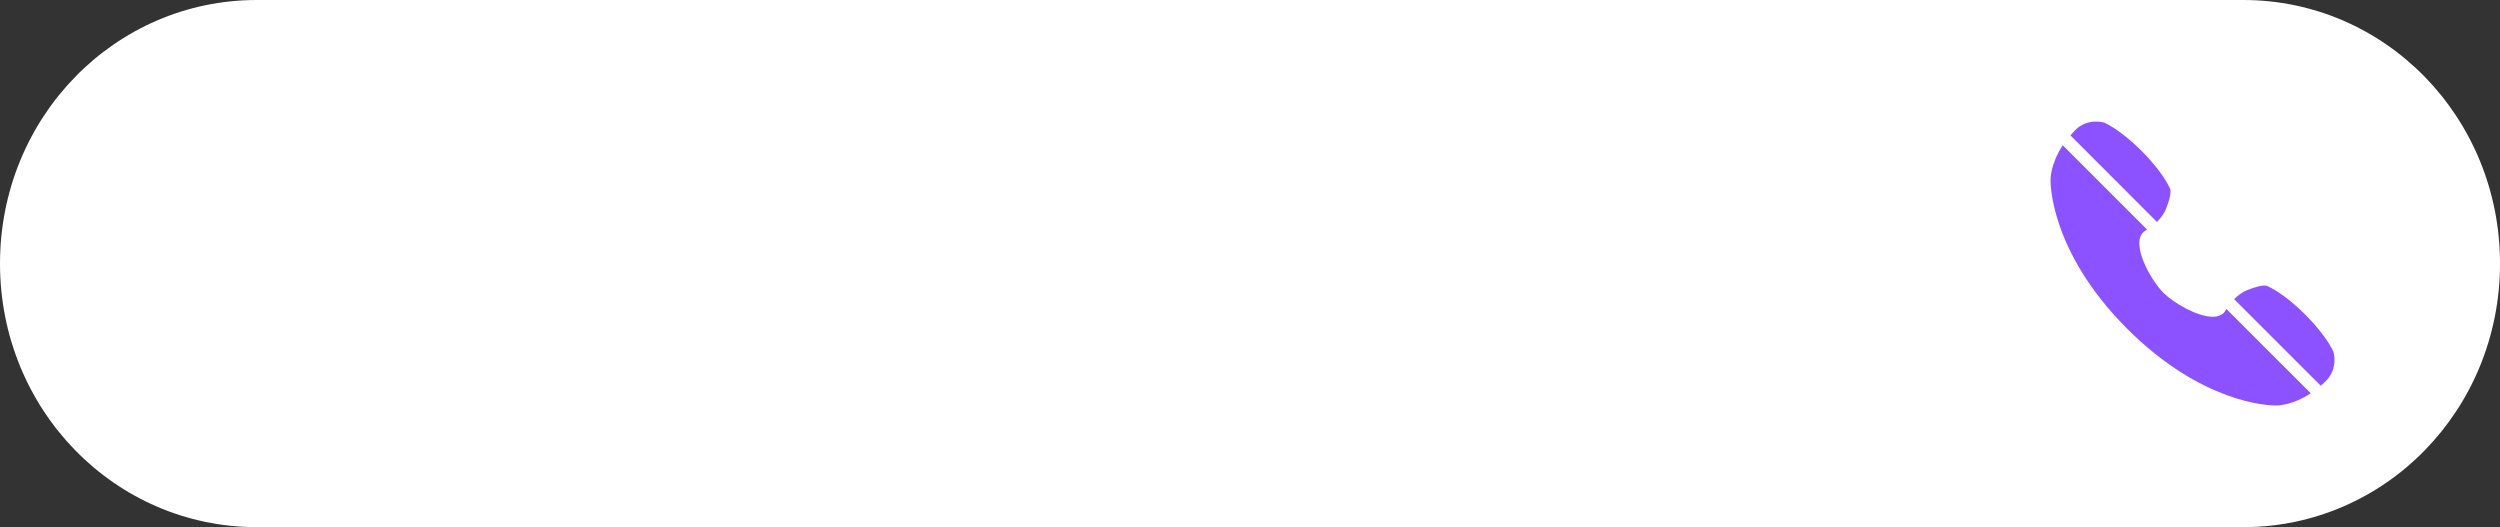
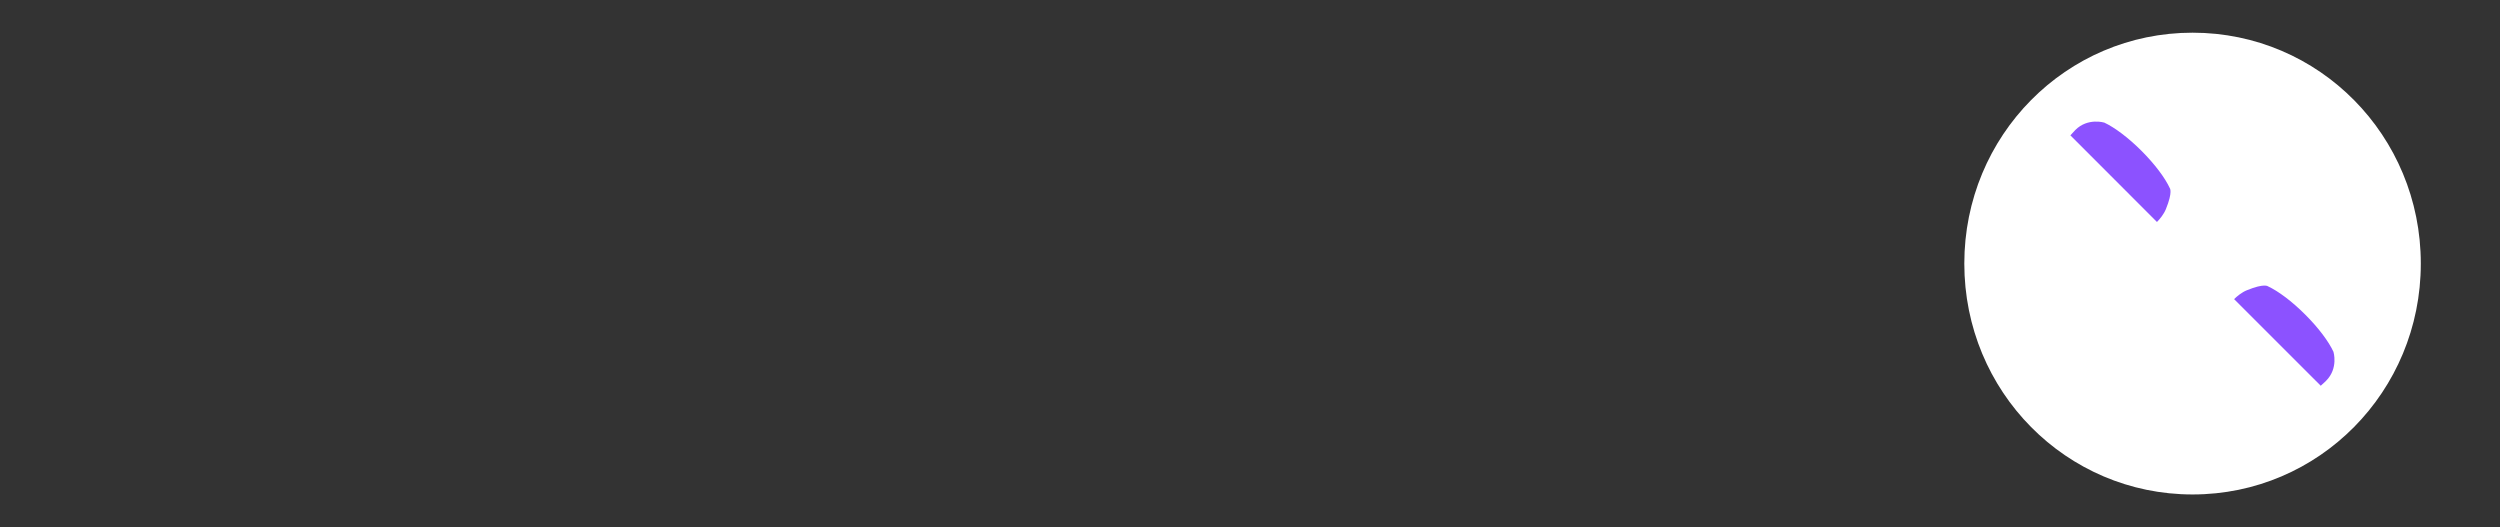
<svg xmlns="http://www.w3.org/2000/svg" fill="#000000" height="285.7" preserveAspectRatio="xMidYMid meet" version="1" viewBox="-0.0 0.0 1355.0 285.7" width="1355" zoomAndPan="magnify">
  <rect x="-0.0" y="0.0" width="1355.0" height="285.7" fill="#333333" stroke="none" />
  <g>
    <g>
      <g id="change1_1">
-         <path d="m -5457.873,-2878.851 h 1076.619 c 77.113,0 139.193,63.714 139.193,142.856 0,79.142 -62.08,142.856 -139.193,142.856 h -1076.619 c -77.113,0 -139.193,-63.714 -139.193,-142.856 0,-79.142 62.08,-142.856 139.193,-142.856 z" fill="#ffffff" transform="translate(5597.066 2878.851)" />
-       </g>
+         </g>
      <g>
        <g id="change2_1">
          <path d="m -4408.7,-2861.136 c 68.536,0 123.711,55.813 123.711,125.141 0,69.328 -55.175,125.141 -123.711,125.141 -68.536,0 -123.711,-55.813 -123.711,-125.141 0,-69.328 55.175,-125.141 123.711,-125.141 z" fill="#ffffff" transform="translate(5597.066 2878.851)" />
        </g>
        <g fill="#8c52ff" id="change3_1">
          <path d="m 1448.64,1091.14 c 1.09,-1.09 2.64,-2.97 3.45,-4.95 2.79,-6.84 1.52,-8.17 1.52,-8.17 -1.83,-3.95 -5.76,-9.23 -10.94,-14.42 -5.19,-5.19 -10.48,-9.11 -14.42,-10.95 0,0 -6.42,-1.98 -11.24,2.86 -0.03,-0.01 0,0 -0.05,0.05 -0.01,0.01 -0.02,0.01 -0.02,0.01 l 0.01,0.01 c -0.66,0.67 -1.28,1.34 -1.85,2 z" transform="matrix(1.399 0 0 1.399 -857.58 -1406.196)" />
          <path d="m 1517.02,1141.43 c -1.83,-3.95 -5.75,-9.23 -10.95,-14.42 -5.18,-5.19 -10.48,-9.11 -14.42,-10.94 0,0 -1.32,-1.28 -8.17,1.52 -1.98,0.8 -3.86,2.36 -4.95,3.44 l 33.57,33.56 c 0.66,-0.57 1.33,-1.19 2,-1.85 v 0 c 0,0 0,-0.01 0.01,-0.02 0.05,-0.05 0.06,-0.03 0.05,-0.05 4.84,-4.82 2.86,-11.24 2.86,-11.24 z" transform="matrix(1.399 0 0 1.399 -857.58 -1406.196)" />
-           <path d="m 1474.95,1125.84 c -1.06,1.43 -2.74,2.01 -4.75,2.01 -6.11,0 -15.25,-5.47 -19.08,-9.3 -5.1,-5.1 -13.06,-19.54 -7.29,-23.84 0.33,-0.2 0.65,-0.41 0.99,-0.63 l -32.67,-32.66 c -4.93,7.47 -4.73,13.43 -4.73,13.43 0,0 -0.85,27.12 29.71,57.68 28.94,28.94 54.8,29.71 57.45,29.71 0.15,0 0.22,0 0.22,0 0,0 0.03,0 0.1,0 0.81,0 6.43,-0.17 13.33,-4.73 l -32.67,-32.66 c -0.2,0.34 -0.42,0.67 -0.61,0.99 z" transform="matrix(1.399 0 0 1.399 -857.58 -1406.196)" />
        </g>
      </g>
    </g>
  </g>
</svg>